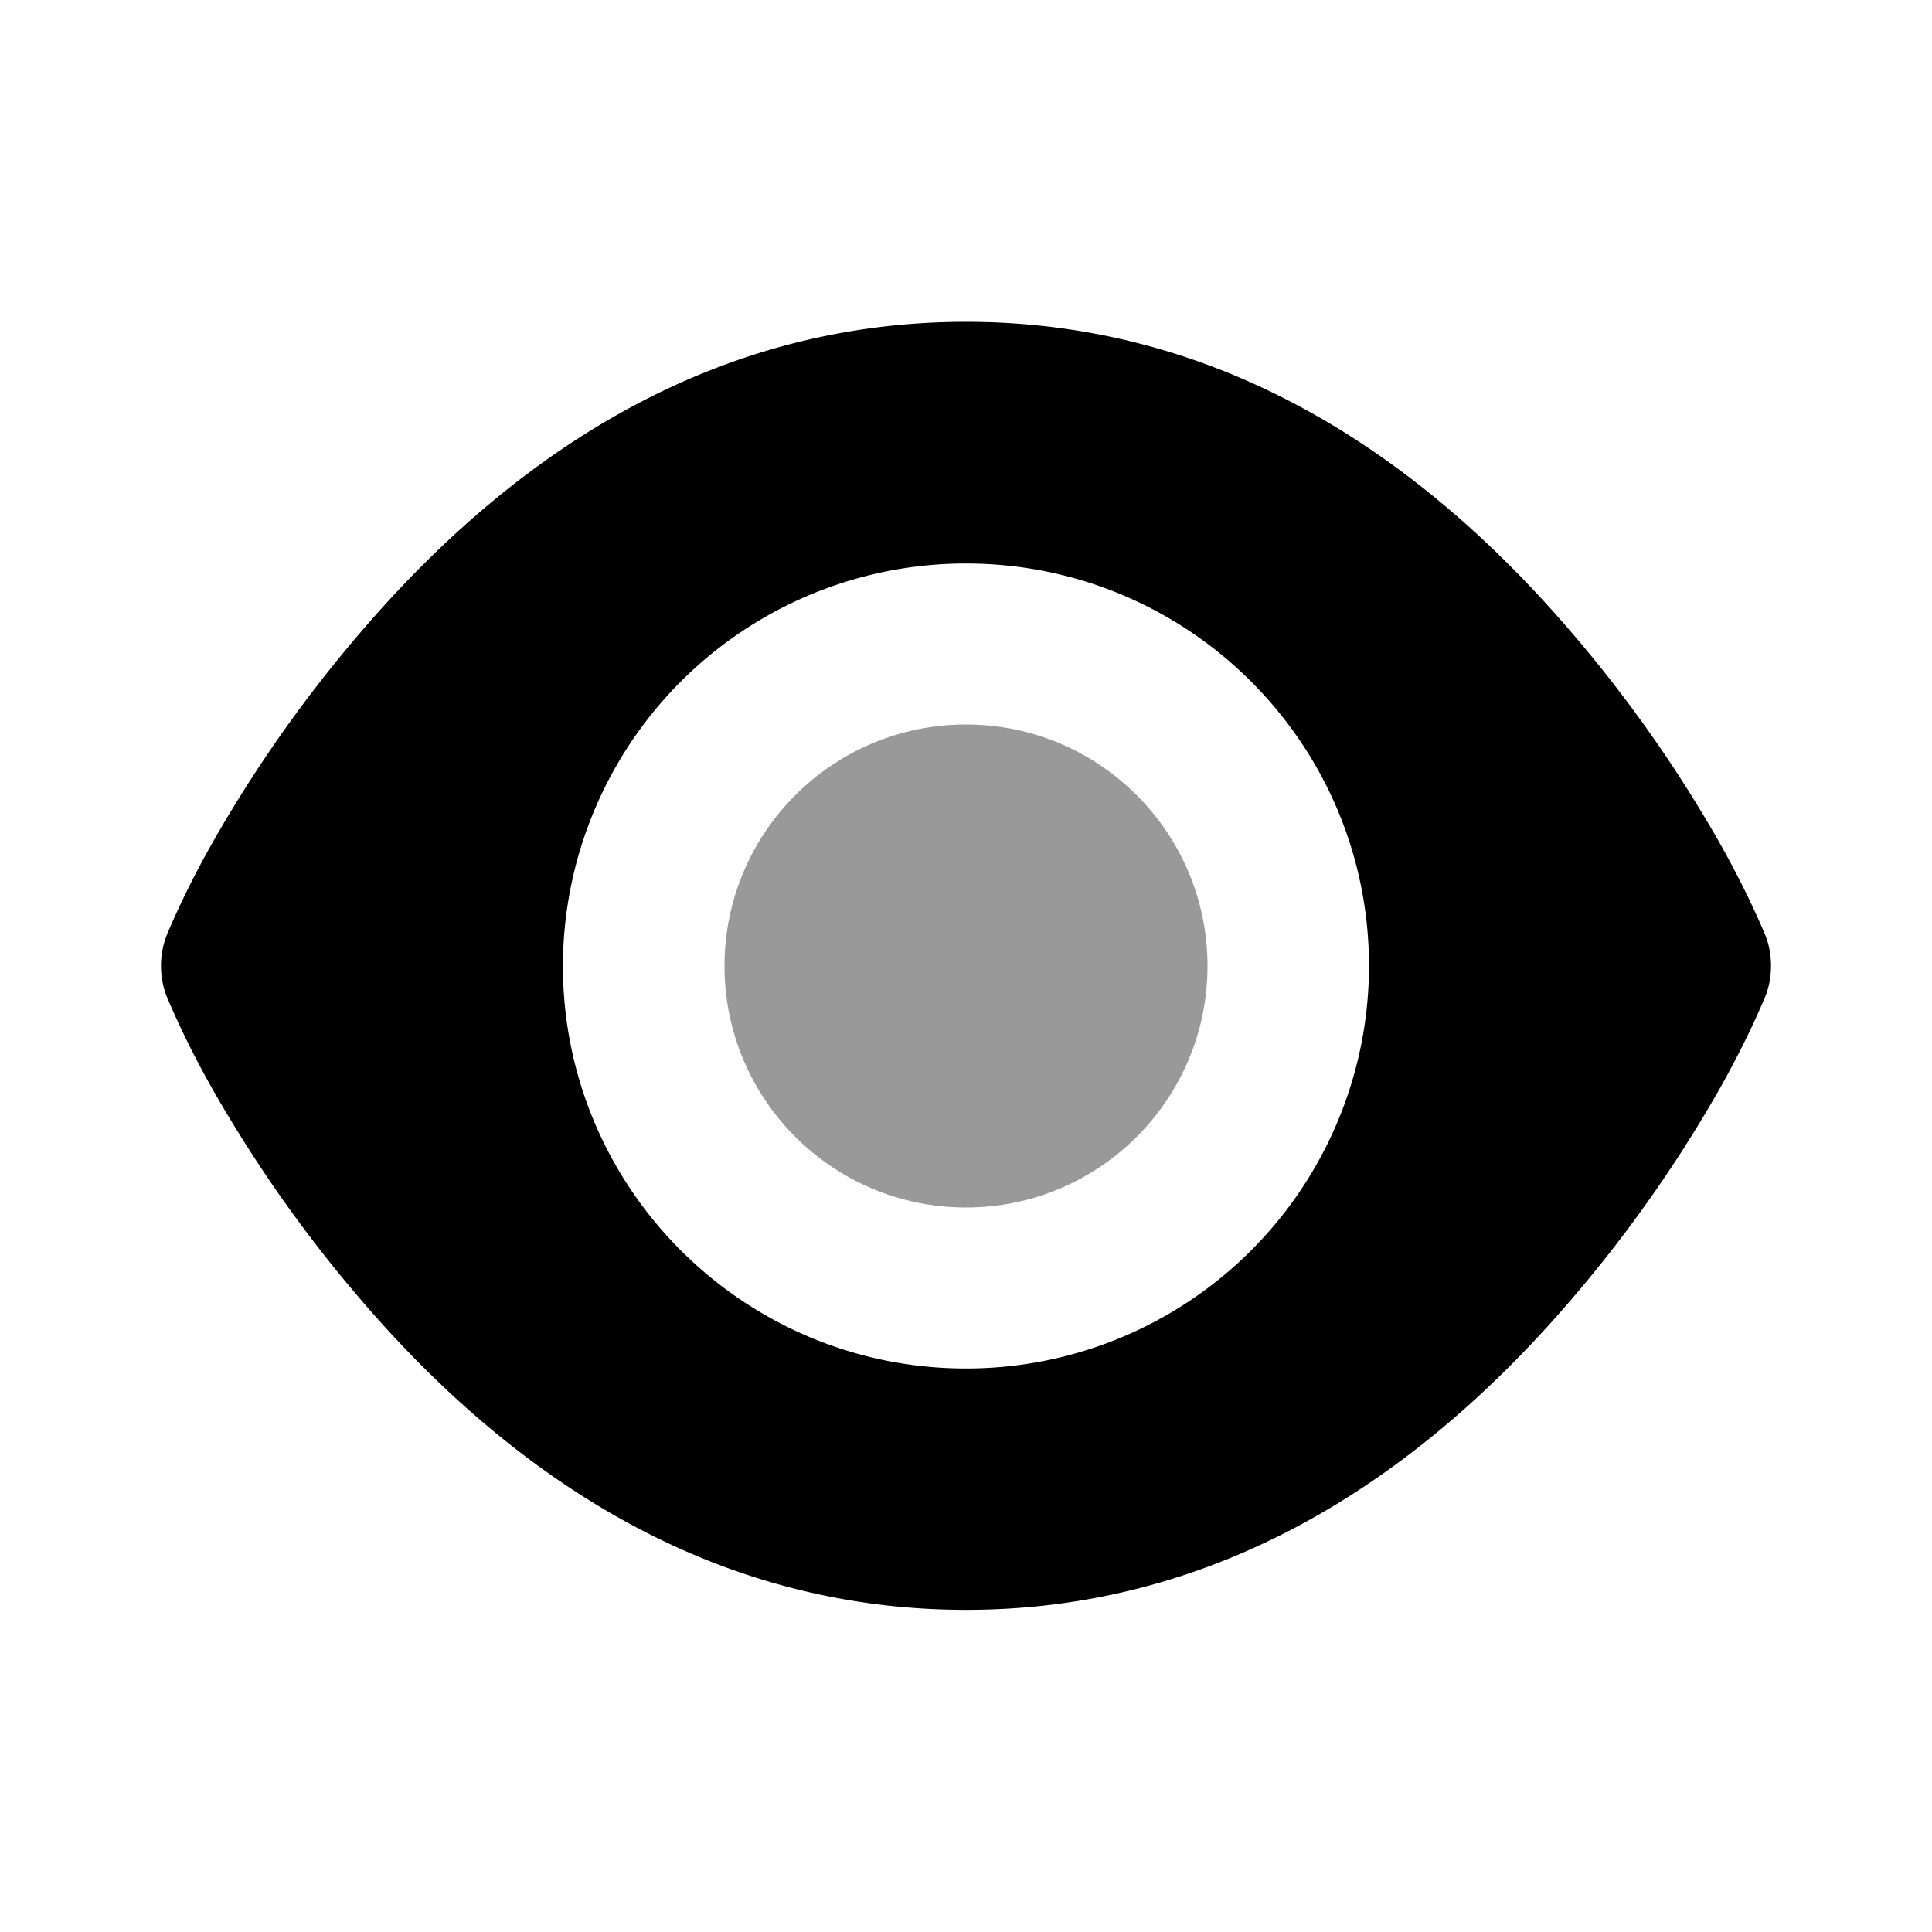
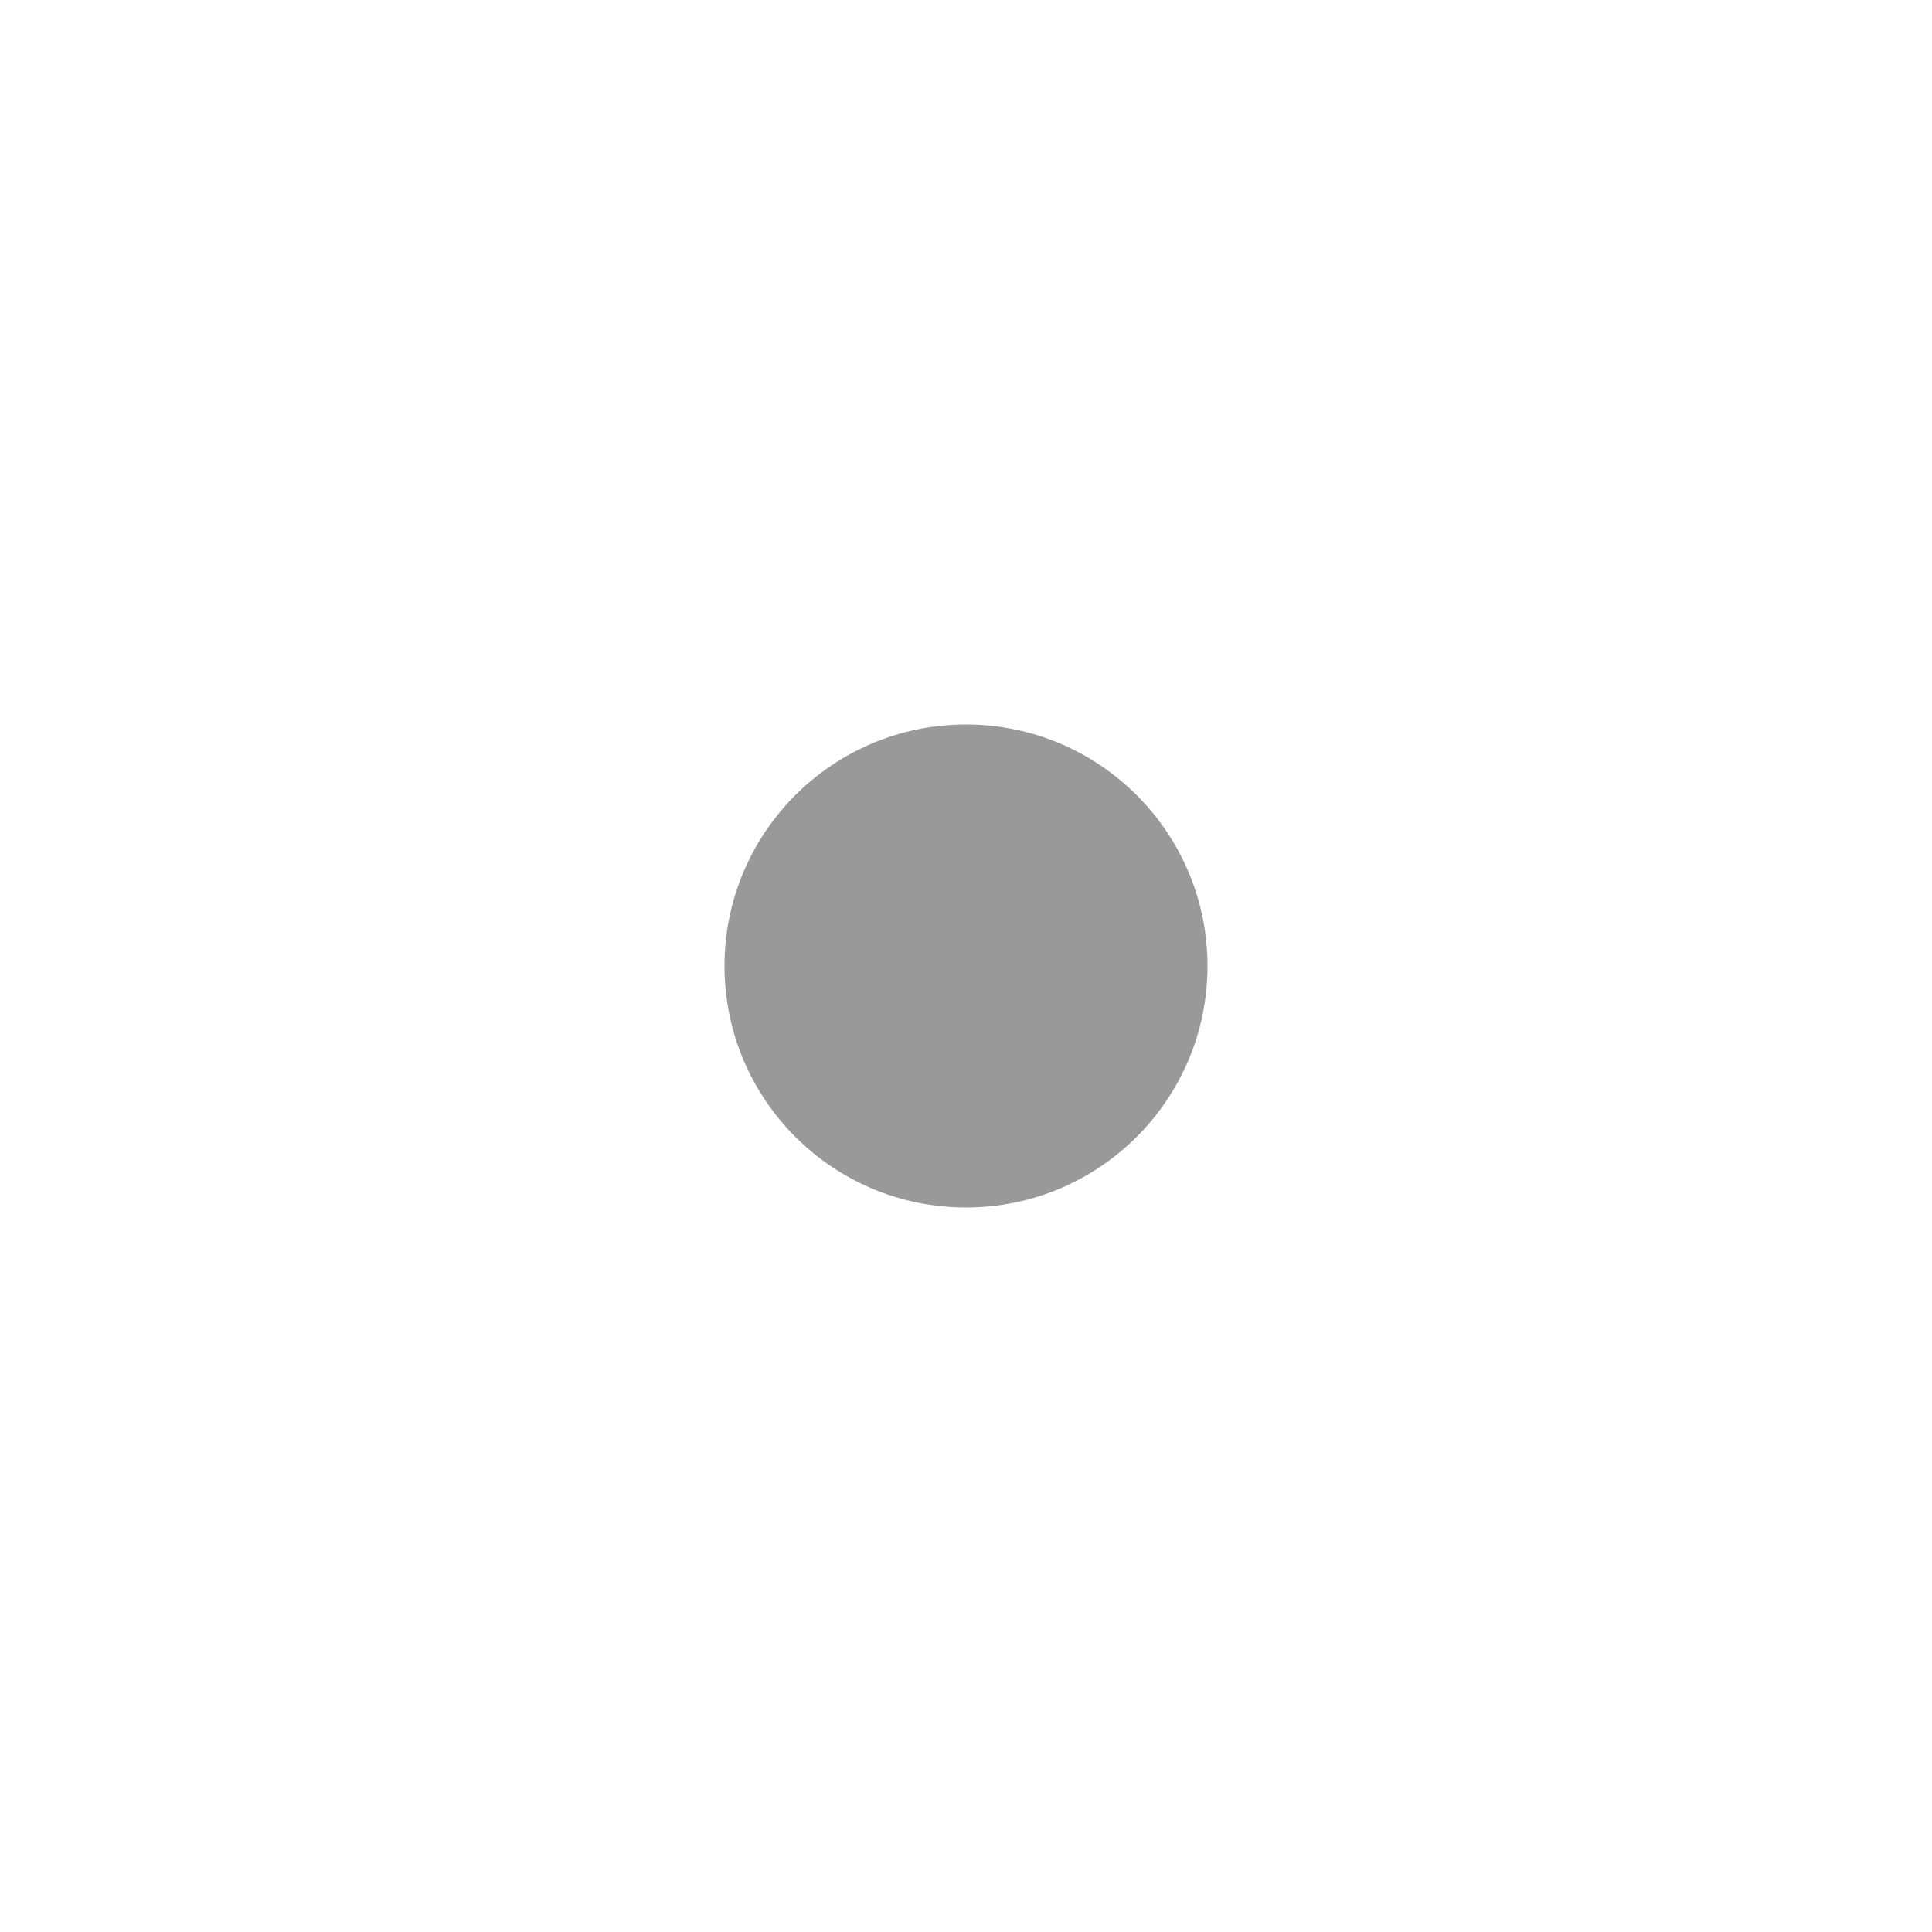
<svg xmlns="http://www.w3.org/2000/svg" width="24" height="24" viewBox="0 0 24 24" fill="none">
-   <path fill-rule="evenodd" clip-rule="evenodd" d="M4.49 7.842C6.54 5.452 9.037 3.998 12 3.998s5.46 1.454 7.51 3.844a16.65 16.65 0 0 1 1.814 2.562c.302.528.487.936.595 1.188.108.25.108.56 0 .812s-.293.66-.595 1.188a16.65 16.65 0 0 1-1.814 2.562c-2.05 2.39-4.547 3.844-7.51 3.844s-5.46-1.454-7.51-3.844a16.652 16.652 0 0 1-1.814-2.562 11.327 11.327 0 0 1-.595-1.188 1.057 1.057 0 0 1 0-.812c.108-.252.292-.66.595-1.188A16.653 16.653 0 0 1 4.49 7.842zM12 17a5.003 5.003 0 0 0 5.006-5c0-2.761-2.241-5-5.006-5a5.003 5.003 0 0 0-5.007 5c0 2.761 2.242 5 5.007 5z" fill="#000" />
  <circle cx="12" cy="12" r="3" fill="#000" fill-opacity=".4" />
</svg>